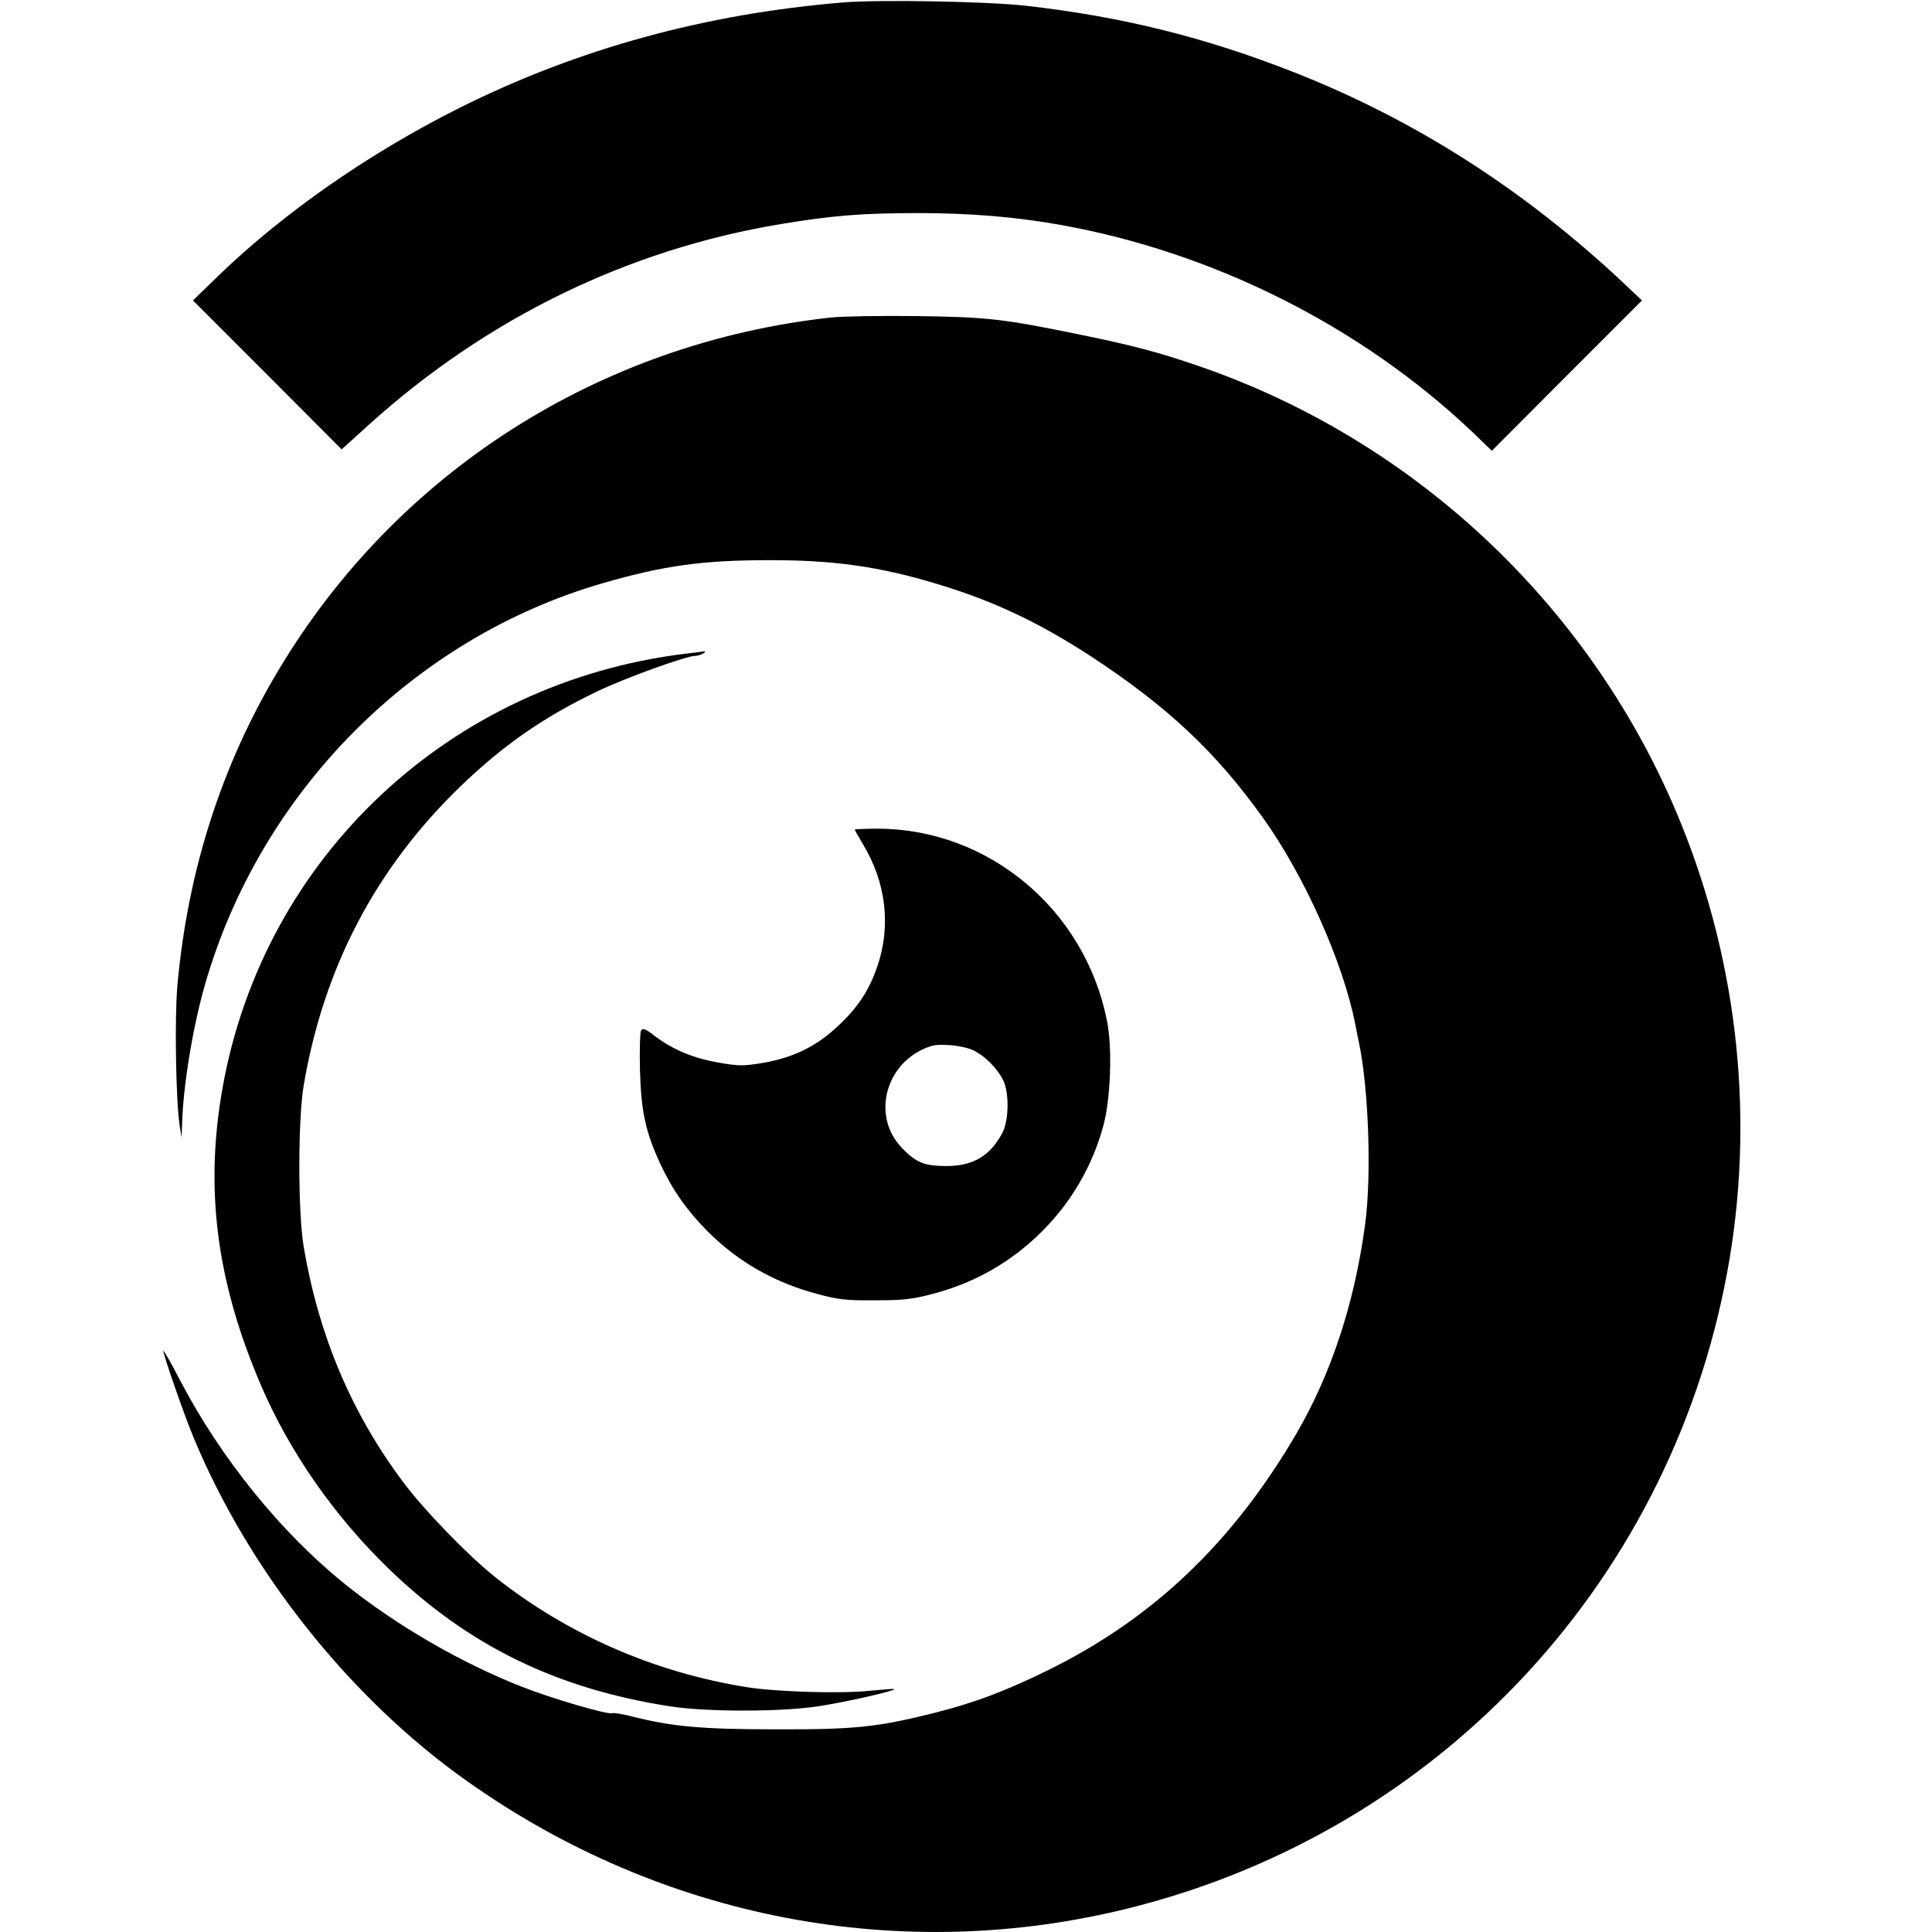
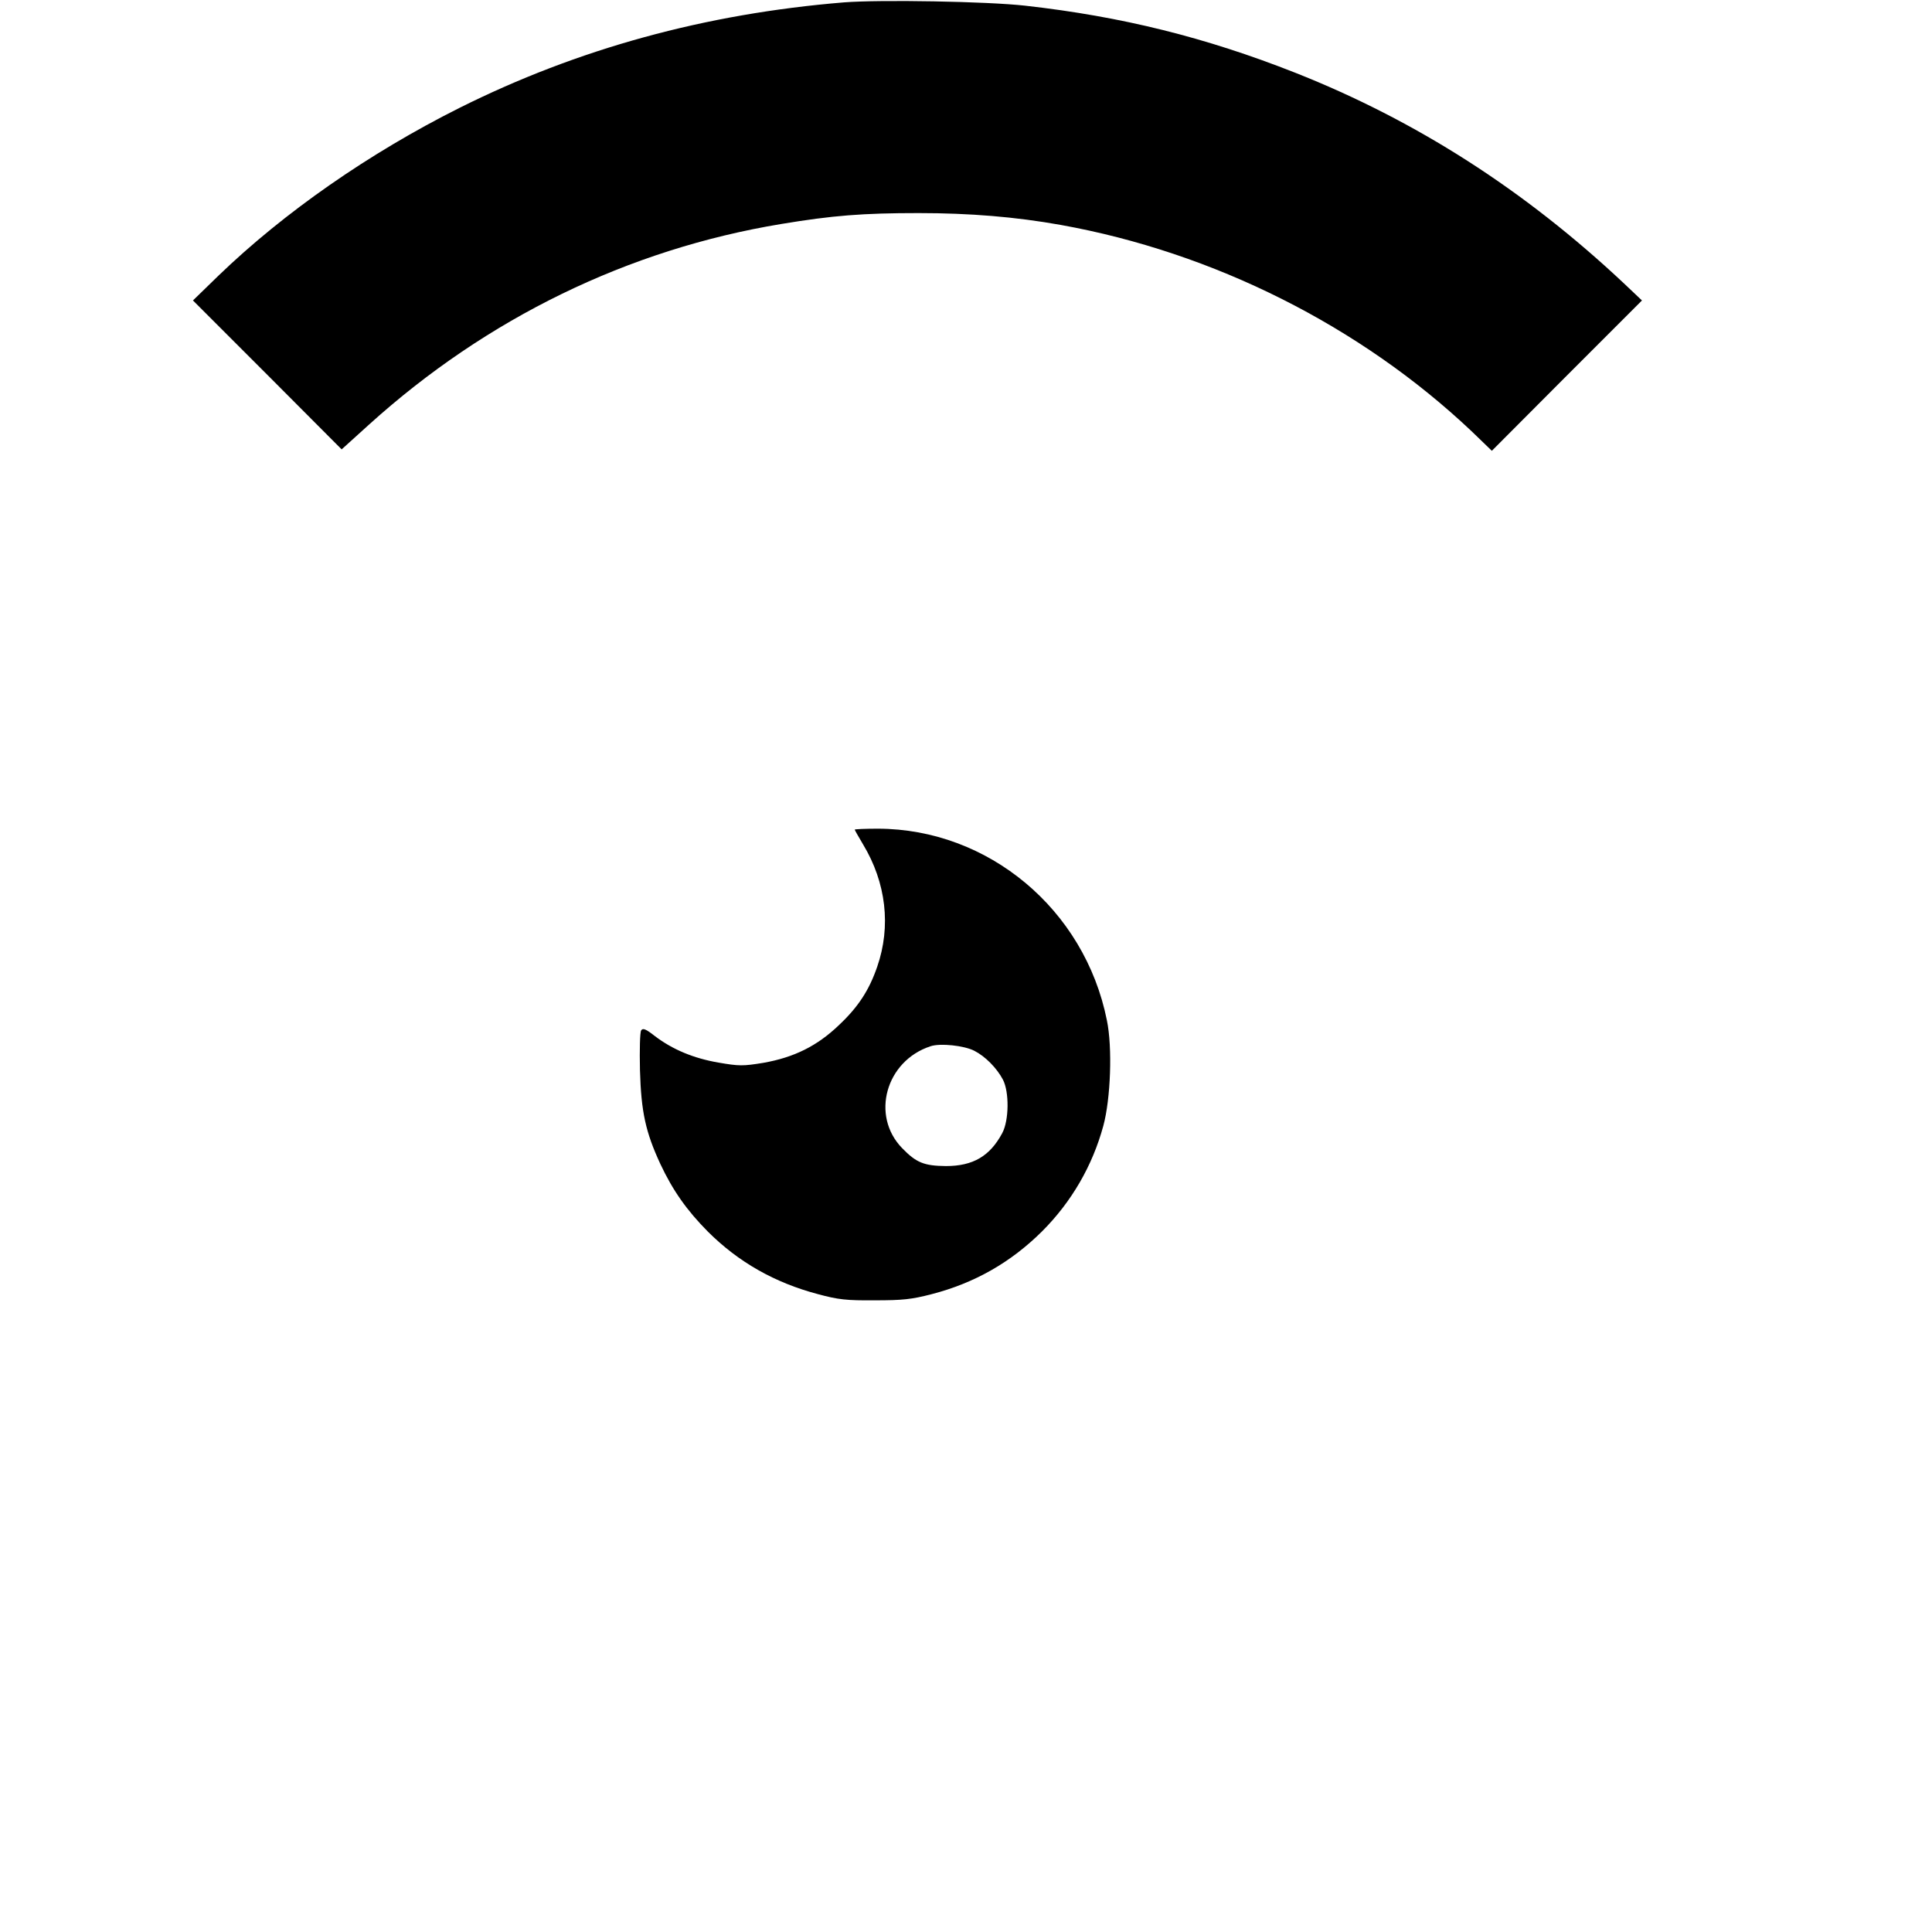
<svg xmlns="http://www.w3.org/2000/svg" version="1.0" width="816pt" height="816pt" viewBox="0 0 816 816" preserveAspectRatio="xMidYMid meet">
  <g transform="translate(0,816) scale(0.1,-0.1)" fill="#000000" stroke="none">
    <path d="M3565 8150 c-586 -48 -1125 -196 -1625 -446 -381 -191 -740 -441 -1017 -708 l-108 -105 314 -314 314 -315 116 105 c497 449 1094 740 1741 847 217 36 344 46 580 46 216 0 410 -16 600 -50 646 -116 1265 -427 1735 -871 l86 -83 317 318 317 317 -75 71 c-420 395 -879 689 -1390 891 -378 149 -731 237 -1140 283 -161 18 -610 26 -765 14z" />
-     <path d="M3510 6819 c-978 -107 -1835 -654 -2334 -1490 -241 -402 -384 -850 -427 -1334 -12 -143 -6 -489 10 -590 l8 -50 2 55 c4 160 45 412 97 592 234 814 880 1465 1684 1696 252 73 420 96 695 96 275 1 471 -27 715 -101 238 -72 428 -162 646 -304 328 -215 529 -405 729 -684 175 -245 337 -608 389 -870 3 -16 10 -52 16 -80 41 -196 53 -561 26 -765 -45 -334 -143 -632 -291 -886 -270 -461 -605 -780 -1050 -999 -182 -89 -307 -136 -480 -180 -240 -60 -335 -70 -670 -69 -313 0 -437 12 -604 54 -40 10 -78 17 -85 14 -19 -7 -256 62 -382 112 -256 100 -531 260 -744 431 -273 219 -526 532 -700 864 -38 74 -70 129 -70 123 0 -17 87 -268 127 -364 234 -565 661 -1103 1156 -1453 824 -584 1837 -777 2801 -535 1319 331 2306 1400 2531 2741 106 636 27 1294 -227 1892 -375 882 -1113 1570 -2018 1880 -166 57 -279 87 -490 130 -335 69 -400 76 -700 80 -151 2 -313 -1 -360 -6z" />
-     <path d="M2895 5399 c-995 -121 -1782 -859 -1955 -1834 -76 -426 -26 -816 161 -1253 121 -283 309 -553 540 -777 337 -326 708 -507 1189 -582 157 -24 471 -24 630 1 111 17 324 65 317 72 -1 2 -48 -2 -102 -7 -120 -13 -394 -5 -520 15 -391 62 -759 223 -1065 466 -114 91 -300 283 -387 400 -218 291 -356 617 -420 992 -25 146 -25 540 0 686 85 497 304 914 659 1258 181 175 354 296 583 405 114 55 374 149 412 149 10 0 25 5 33 10 8 5 11 9 5 9 -5 -1 -41 -5 -80 -10z" />
    <path d="M3610 4656 c0 -2 16 -30 35 -62 98 -162 119 -347 60 -517 -34 -99 -80 -170 -162 -247 -92 -88 -189 -136 -319 -159 -86 -14 -102 -14 -189 1 -105 18 -194 55 -269 112 -38 30 -51 35 -58 24 -5 -7 -7 -82 -5 -168 5 -177 24 -262 86 -396 53 -113 112 -196 200 -285 130 -130 284 -217 466 -265 85 -23 120 -27 240 -26 118 0 155 4 240 26 182 47 335 135 466 265 125 125 213 277 259 446 31 114 39 331 15 446 -94 469 -501 808 -967 809 -54 0 -98 -2 -98 -4z m505 -934 c47 -24 95 -73 121 -122 27 -52 26 -172 -3 -226 -52 -97 -123 -139 -238 -139 -92 1 -125 14 -185 76 -133 137 -69 368 120 430 41 14 142 3 185 -19z" />
  </g>
</svg>